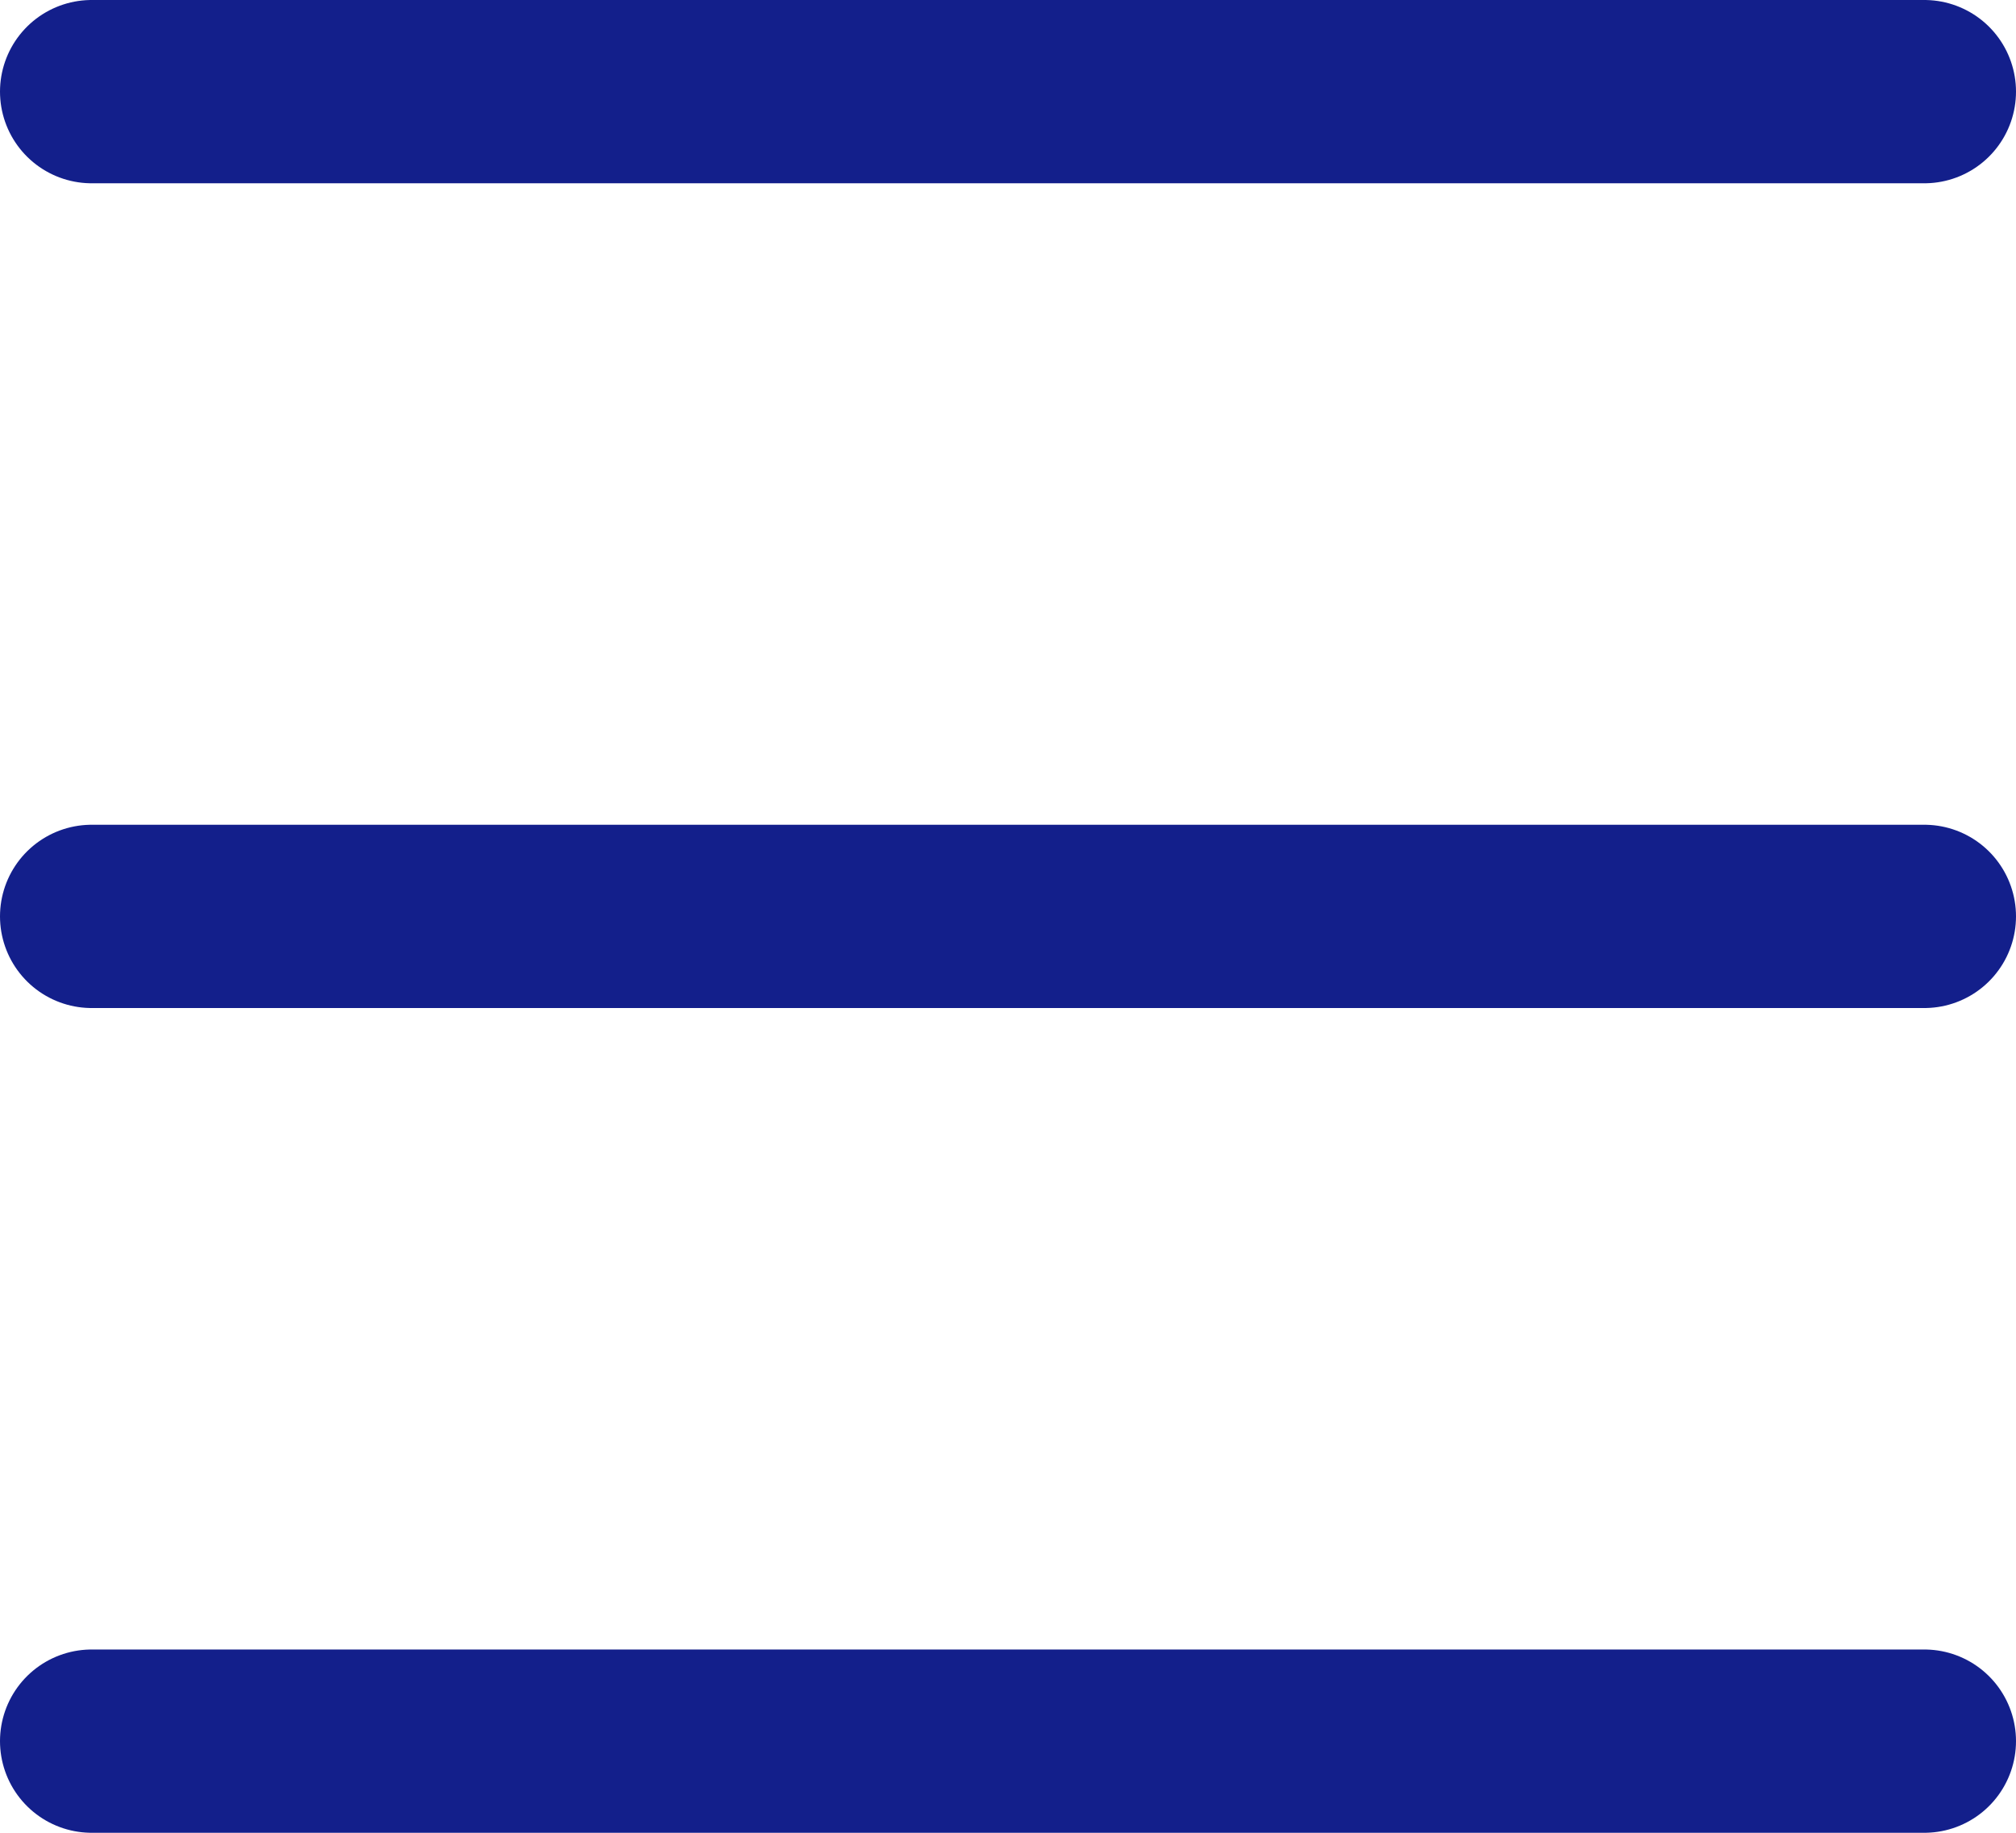
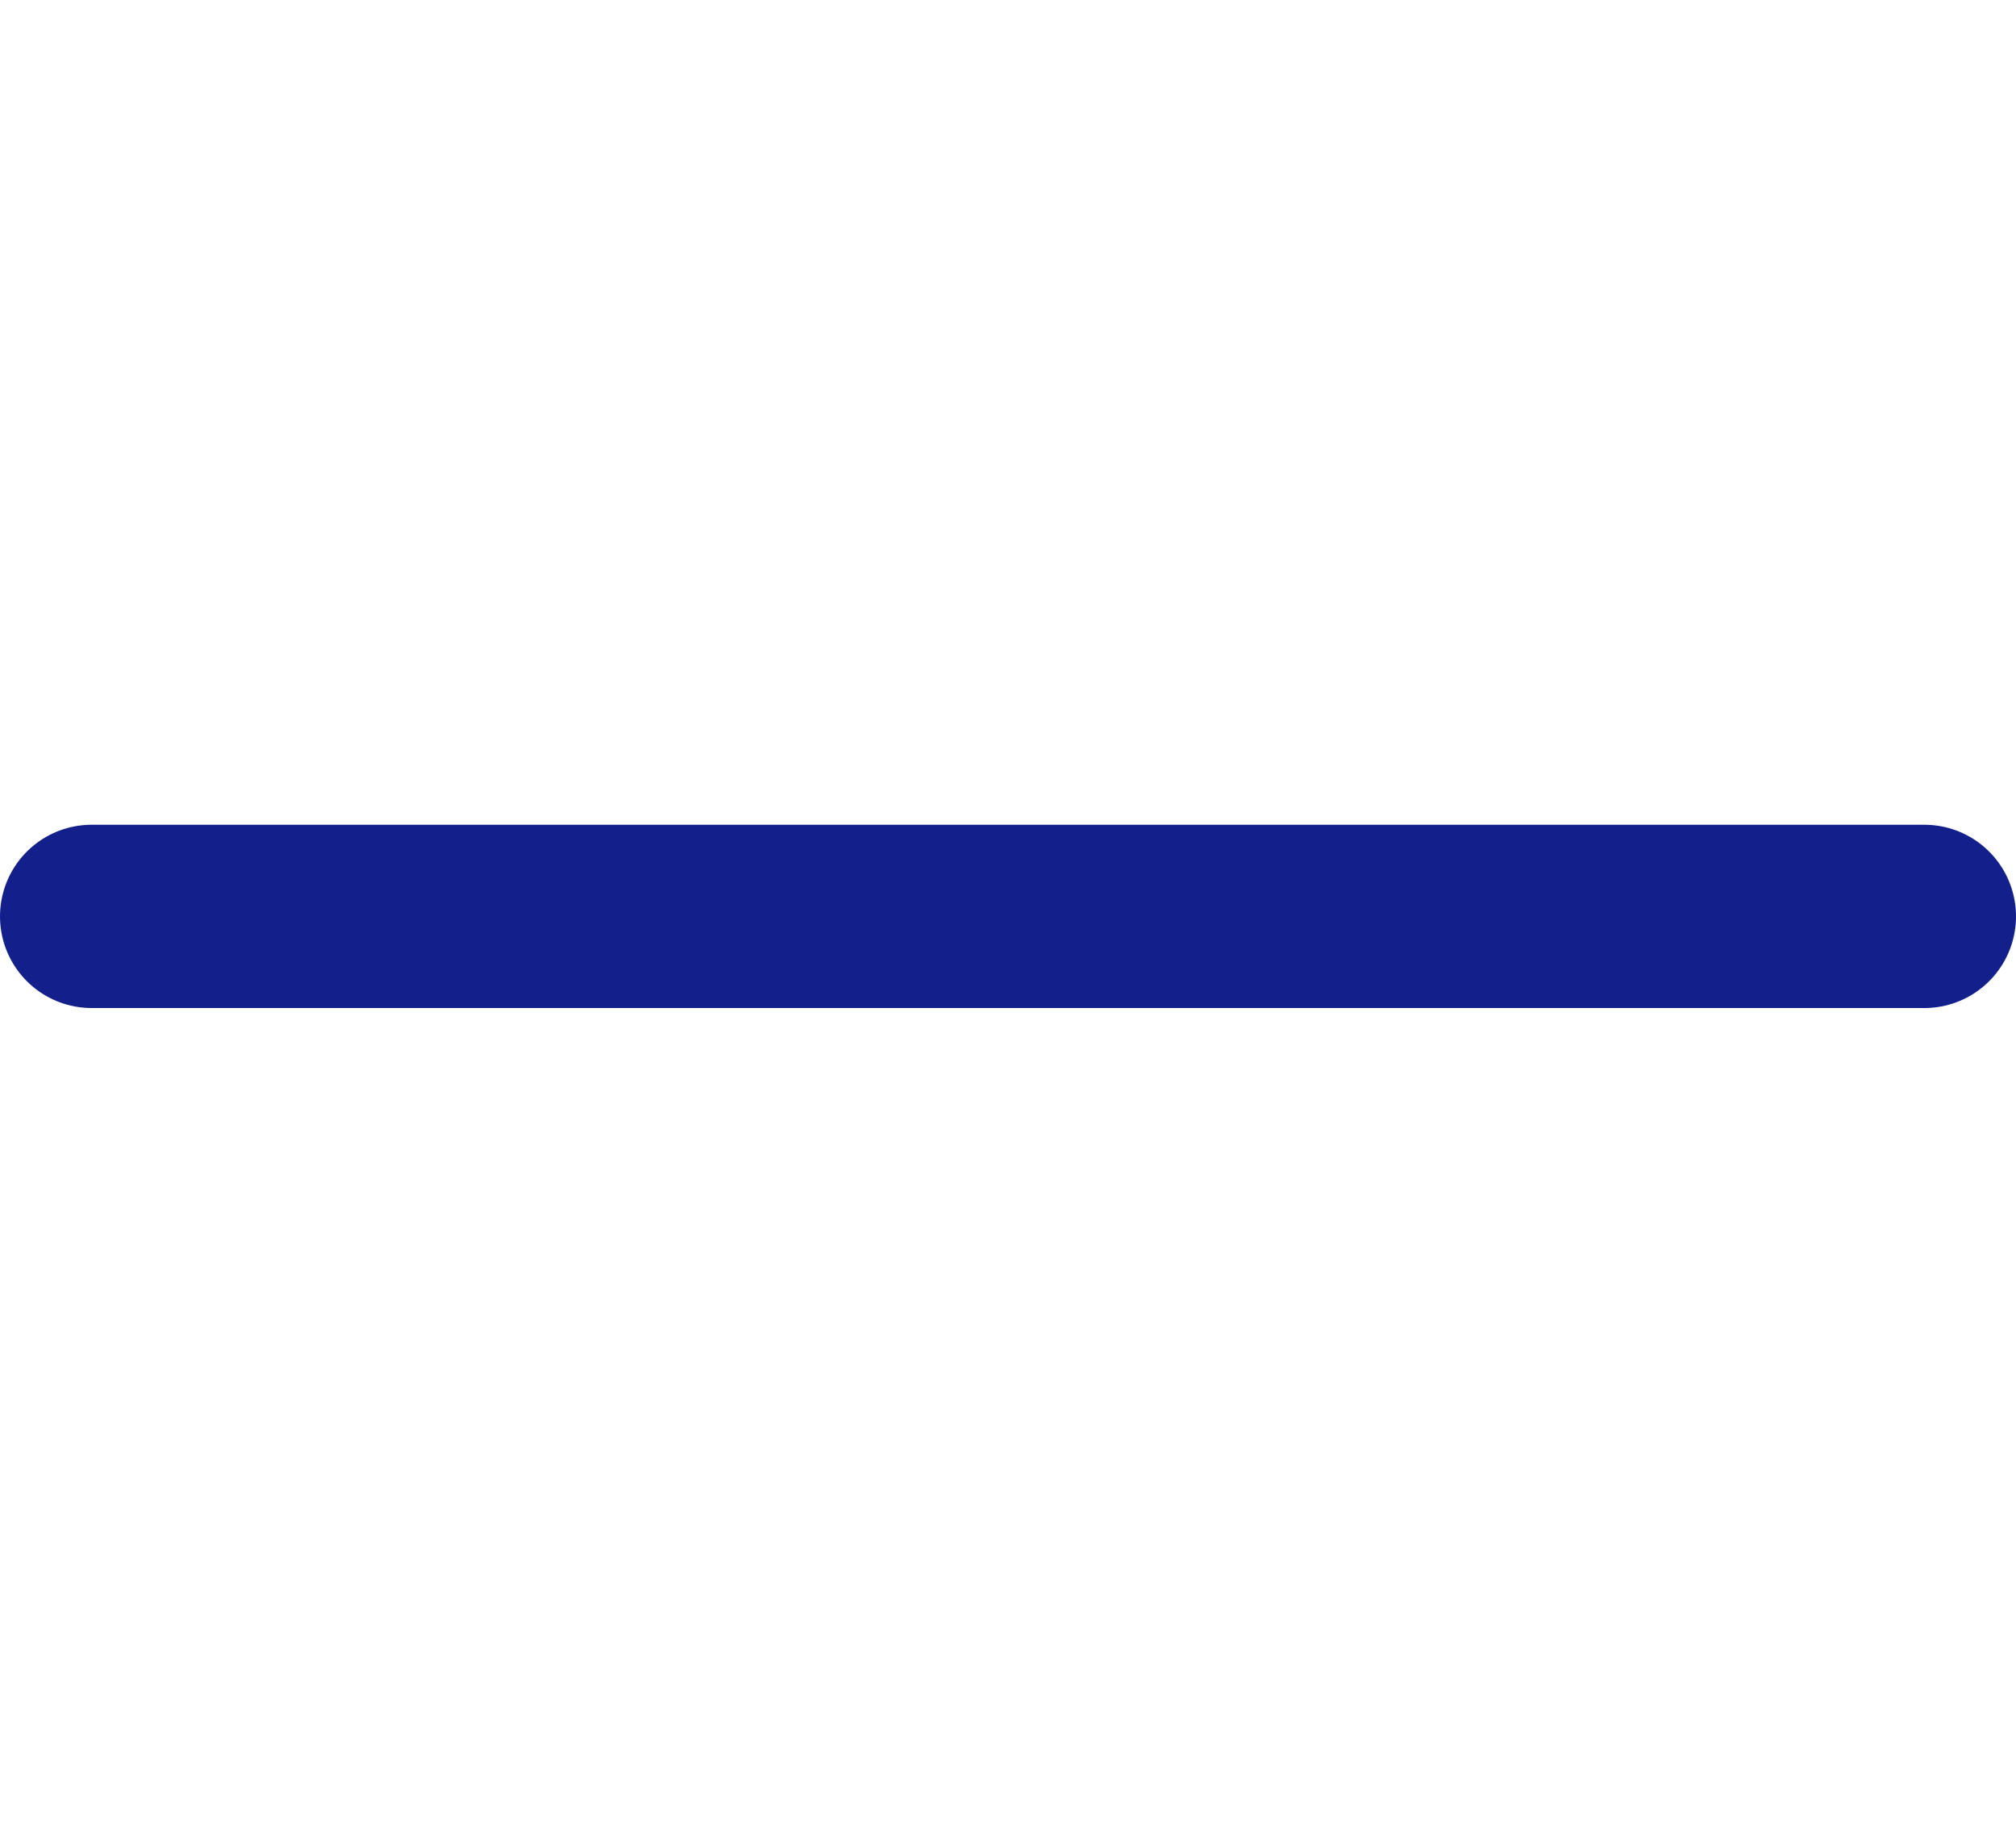
<svg xmlns="http://www.w3.org/2000/svg" width="22" height="20" viewBox="0 0 22 20" fill="none">
-   <path d="M1 1H21" stroke="#131F8B" stroke-width="2" stroke-linecap="round" />
-   <path d="M1 19H21" stroke="#131F8B" stroke-width="2" stroke-linecap="round" />
  <path d="M1 10H21" stroke="#131F8B" stroke-width="2" stroke-linecap="round" />
</svg>